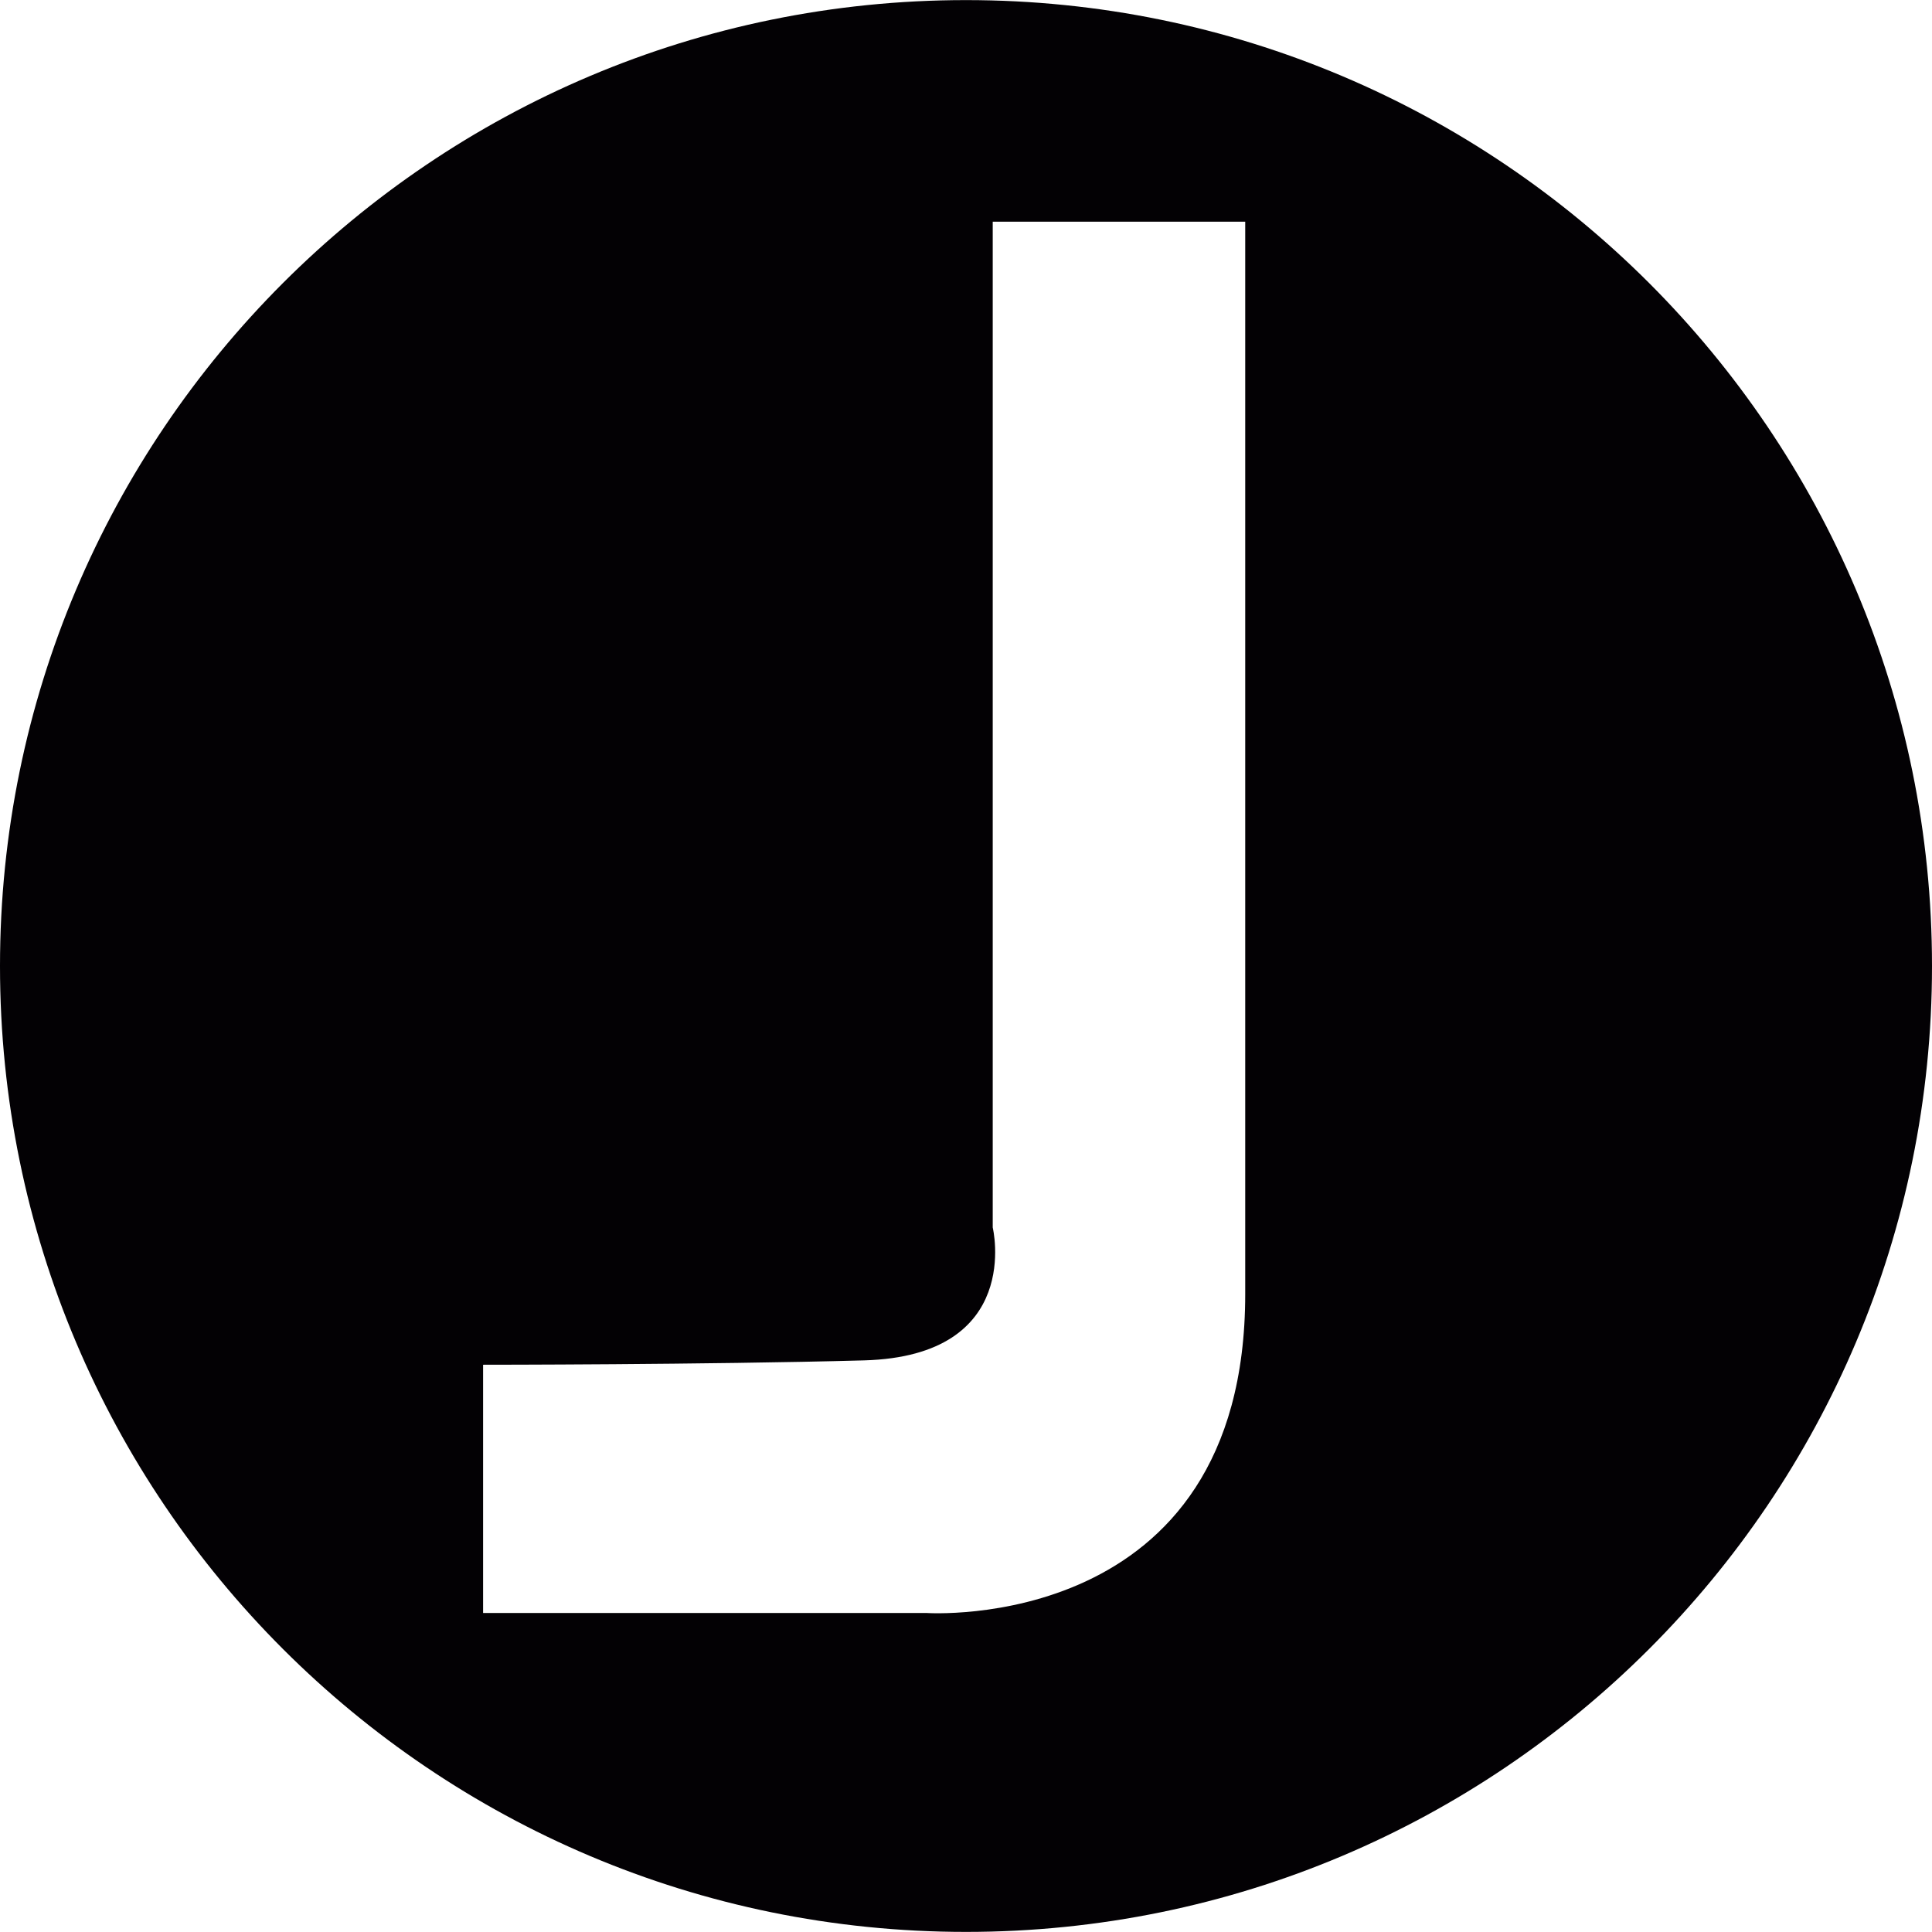
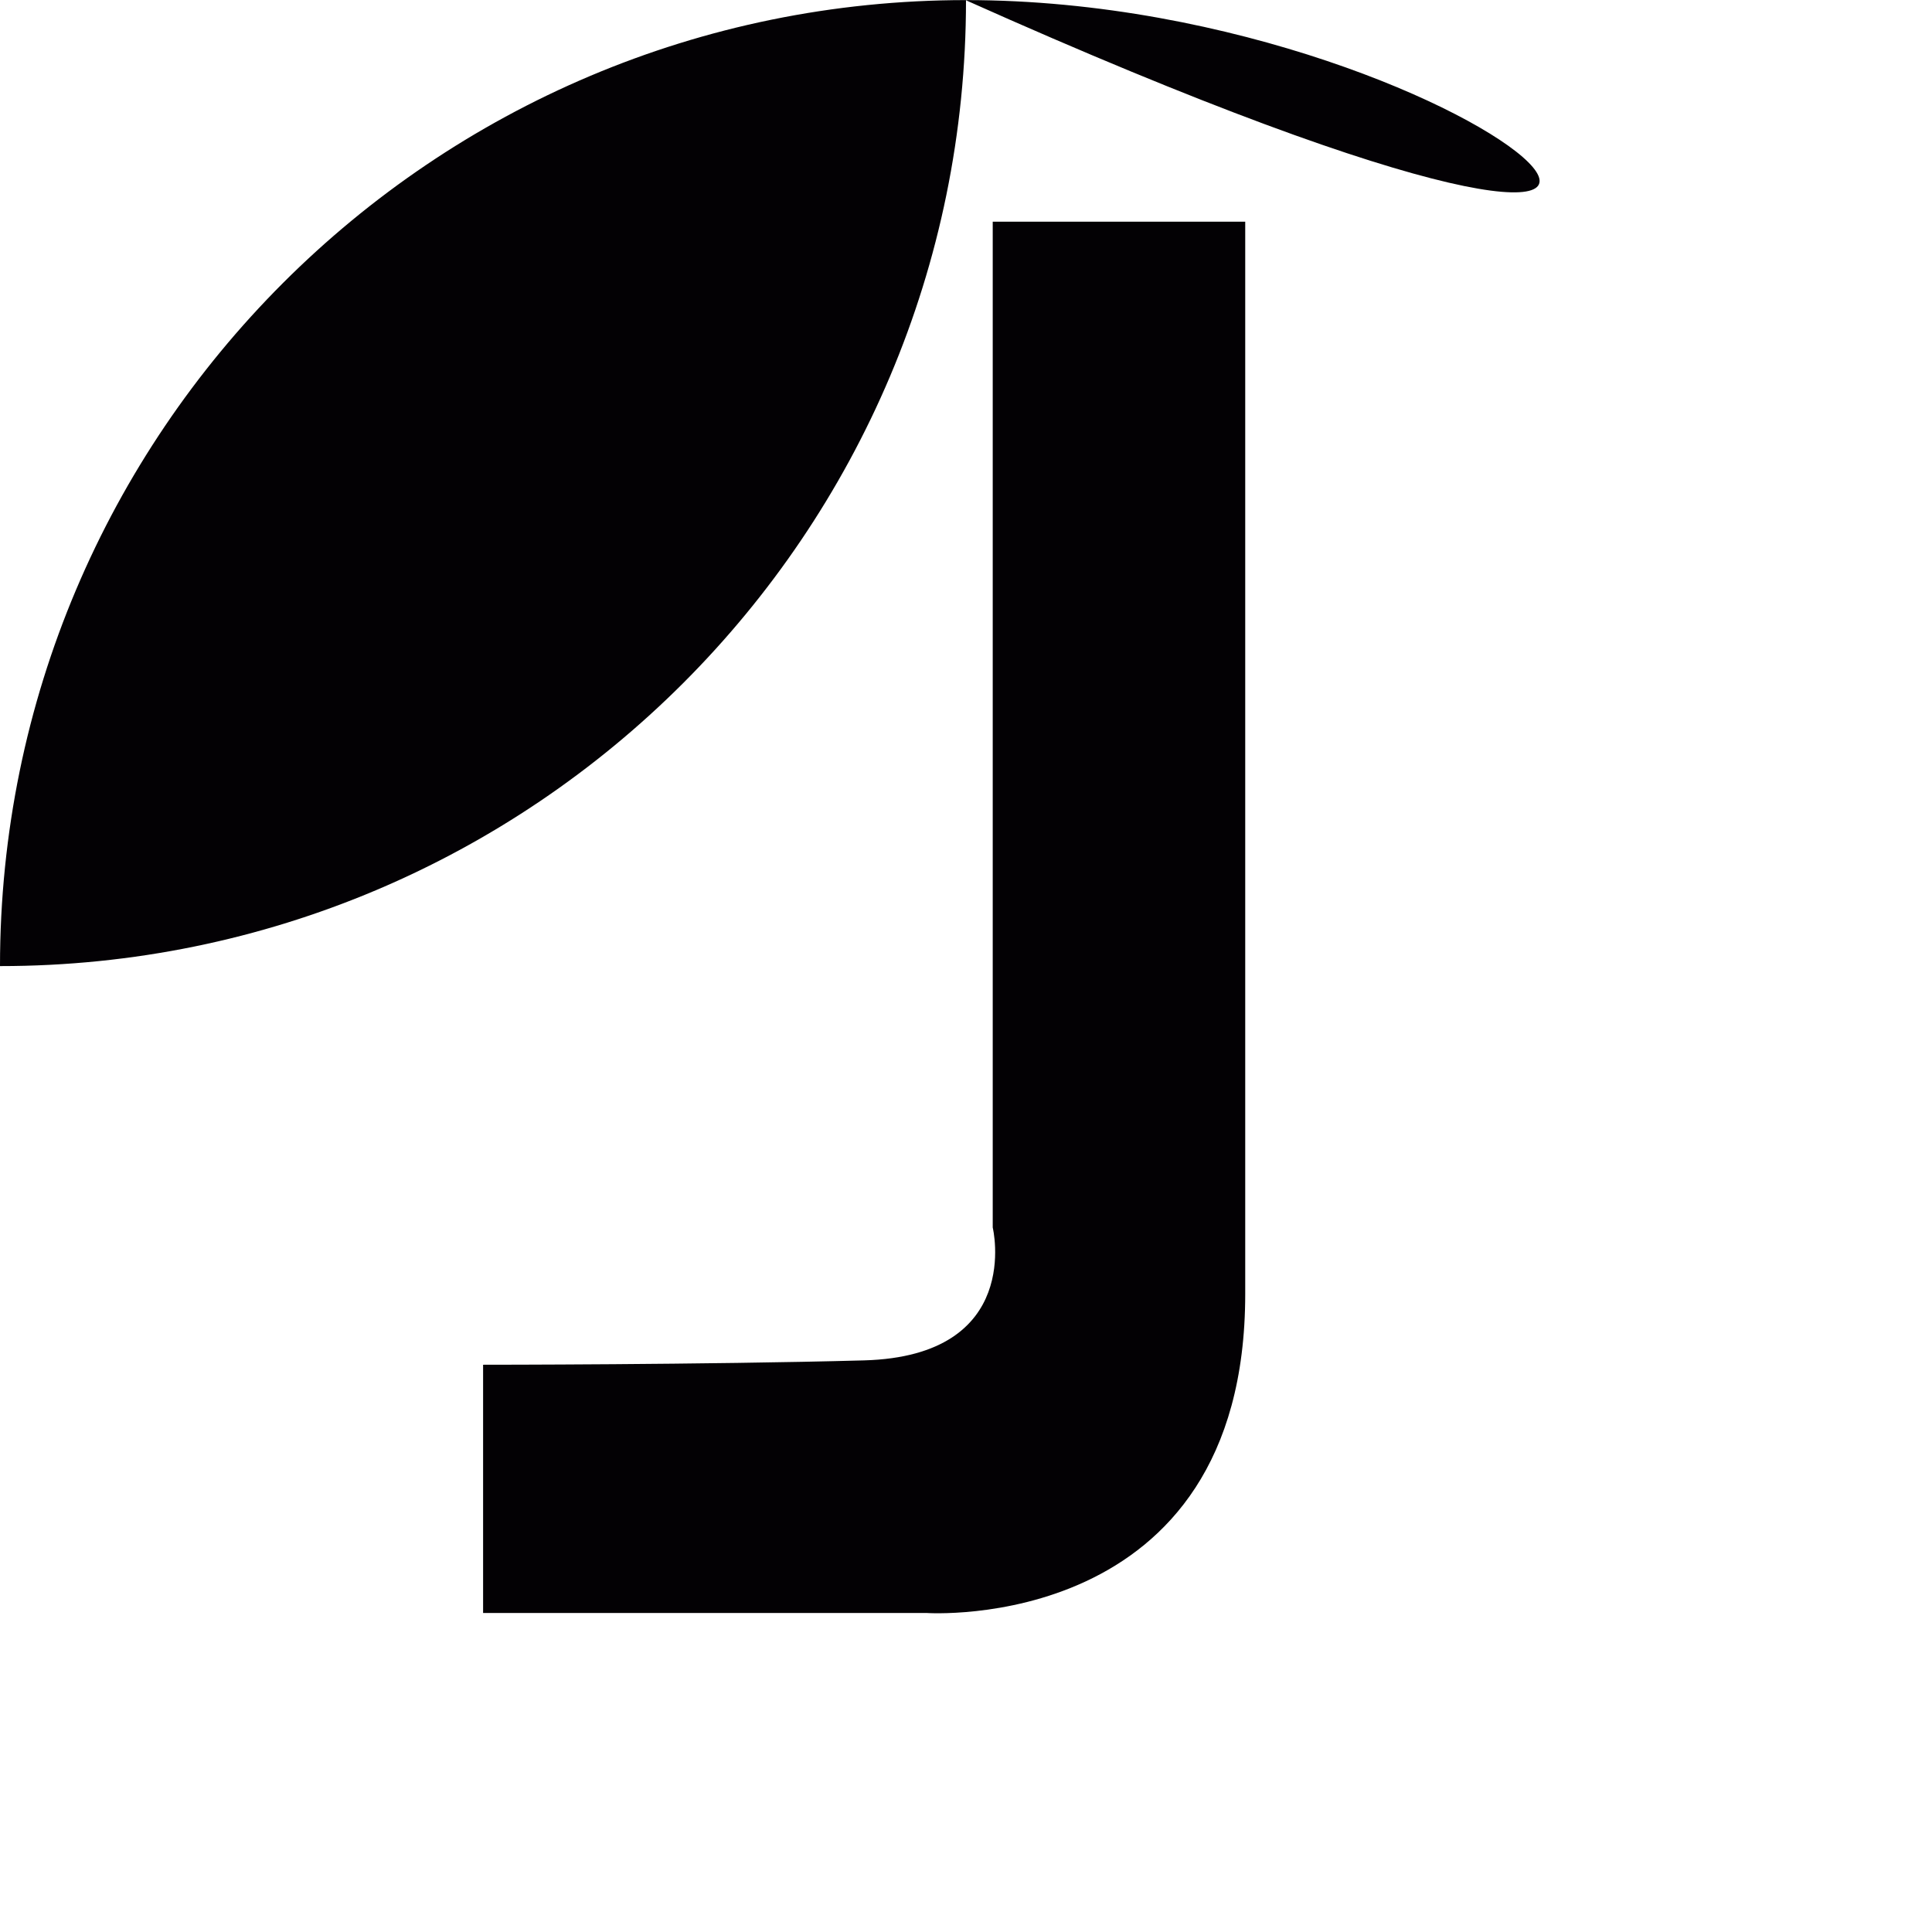
<svg xmlns="http://www.w3.org/2000/svg" version="1.1" id="Capa_1" x="0px" y="0px" viewBox="0 0 20.384 20.384" style="enable-background:new 0 0 20.384 20.384;" xml:space="preserve">
  <g>
-     <path style="fill:#030104;" d="M10.192,0.001C4.564,0.001,0,4.564,0,10.193c0,5.628,4.564,10.19,10.192,10.19   c5.629,0,10.192-4.562,10.192-10.19C20.385,4.564,15.821,0.001,10.192,0.001z M13.138,13.653c0,3.598-3.365,3.365-3.365,3.365   H5.097v-2.619c0,0,2.336,0,4.02-0.046c1.685-0.047,1.357-1.402,1.357-1.402V2.339h2.664C13.138,2.339,13.138,10.053,13.138,13.653z   " />
+     <path style="fill:#030104;" d="M10.192,0.001C4.564,0.001,0,4.564,0,10.193c5.629,0,10.192-4.562,10.192-10.19C20.385,4.564,15.821,0.001,10.192,0.001z M13.138,13.653c0,3.598-3.365,3.365-3.365,3.365   H5.097v-2.619c0,0,2.336,0,4.02-0.046c1.685-0.047,1.357-1.402,1.357-1.402V2.339h2.664C13.138,2.339,13.138,10.053,13.138,13.653z   " />
  </g>
  <g>
</g>
  <g>
</g>
  <g>
</g>
  <g>
</g>
  <g>
</g>
  <g>
</g>
  <g>
</g>
  <g>
</g>
  <g>
</g>
  <g>
</g>
  <g>
</g>
  <g>
</g>
  <g>
</g>
  <g>
</g>
  <g>
</g>
</svg>